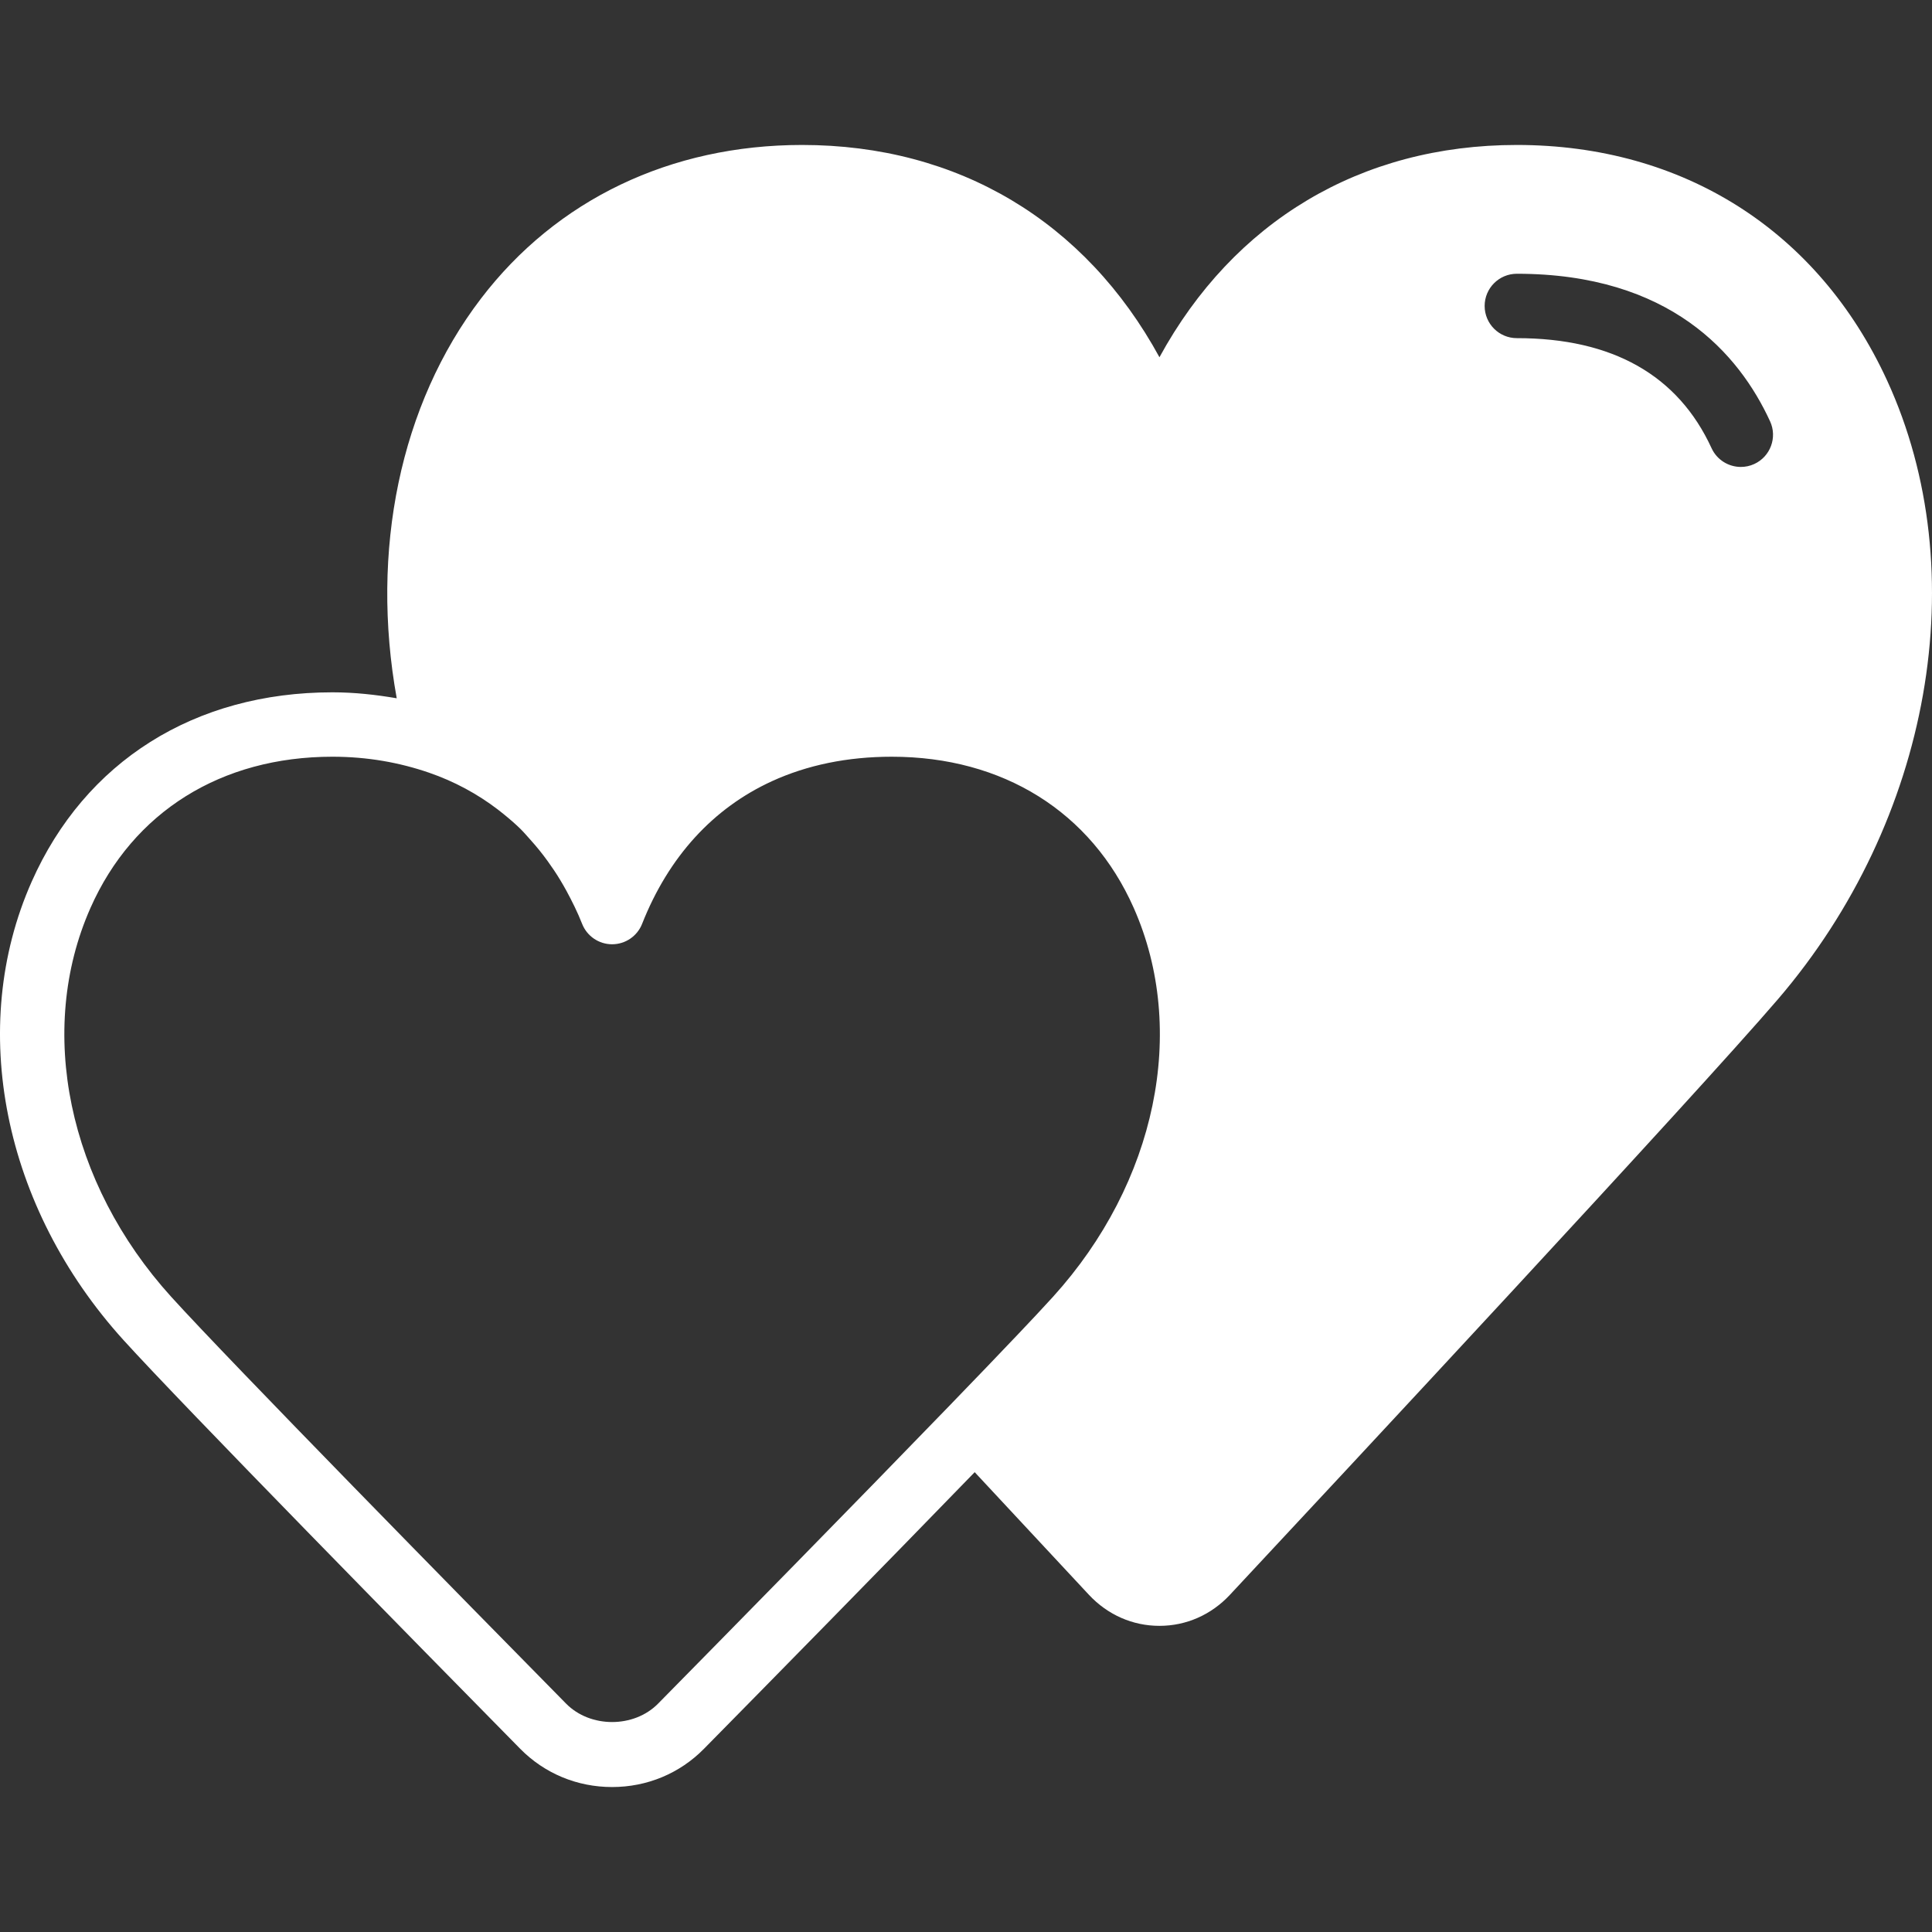
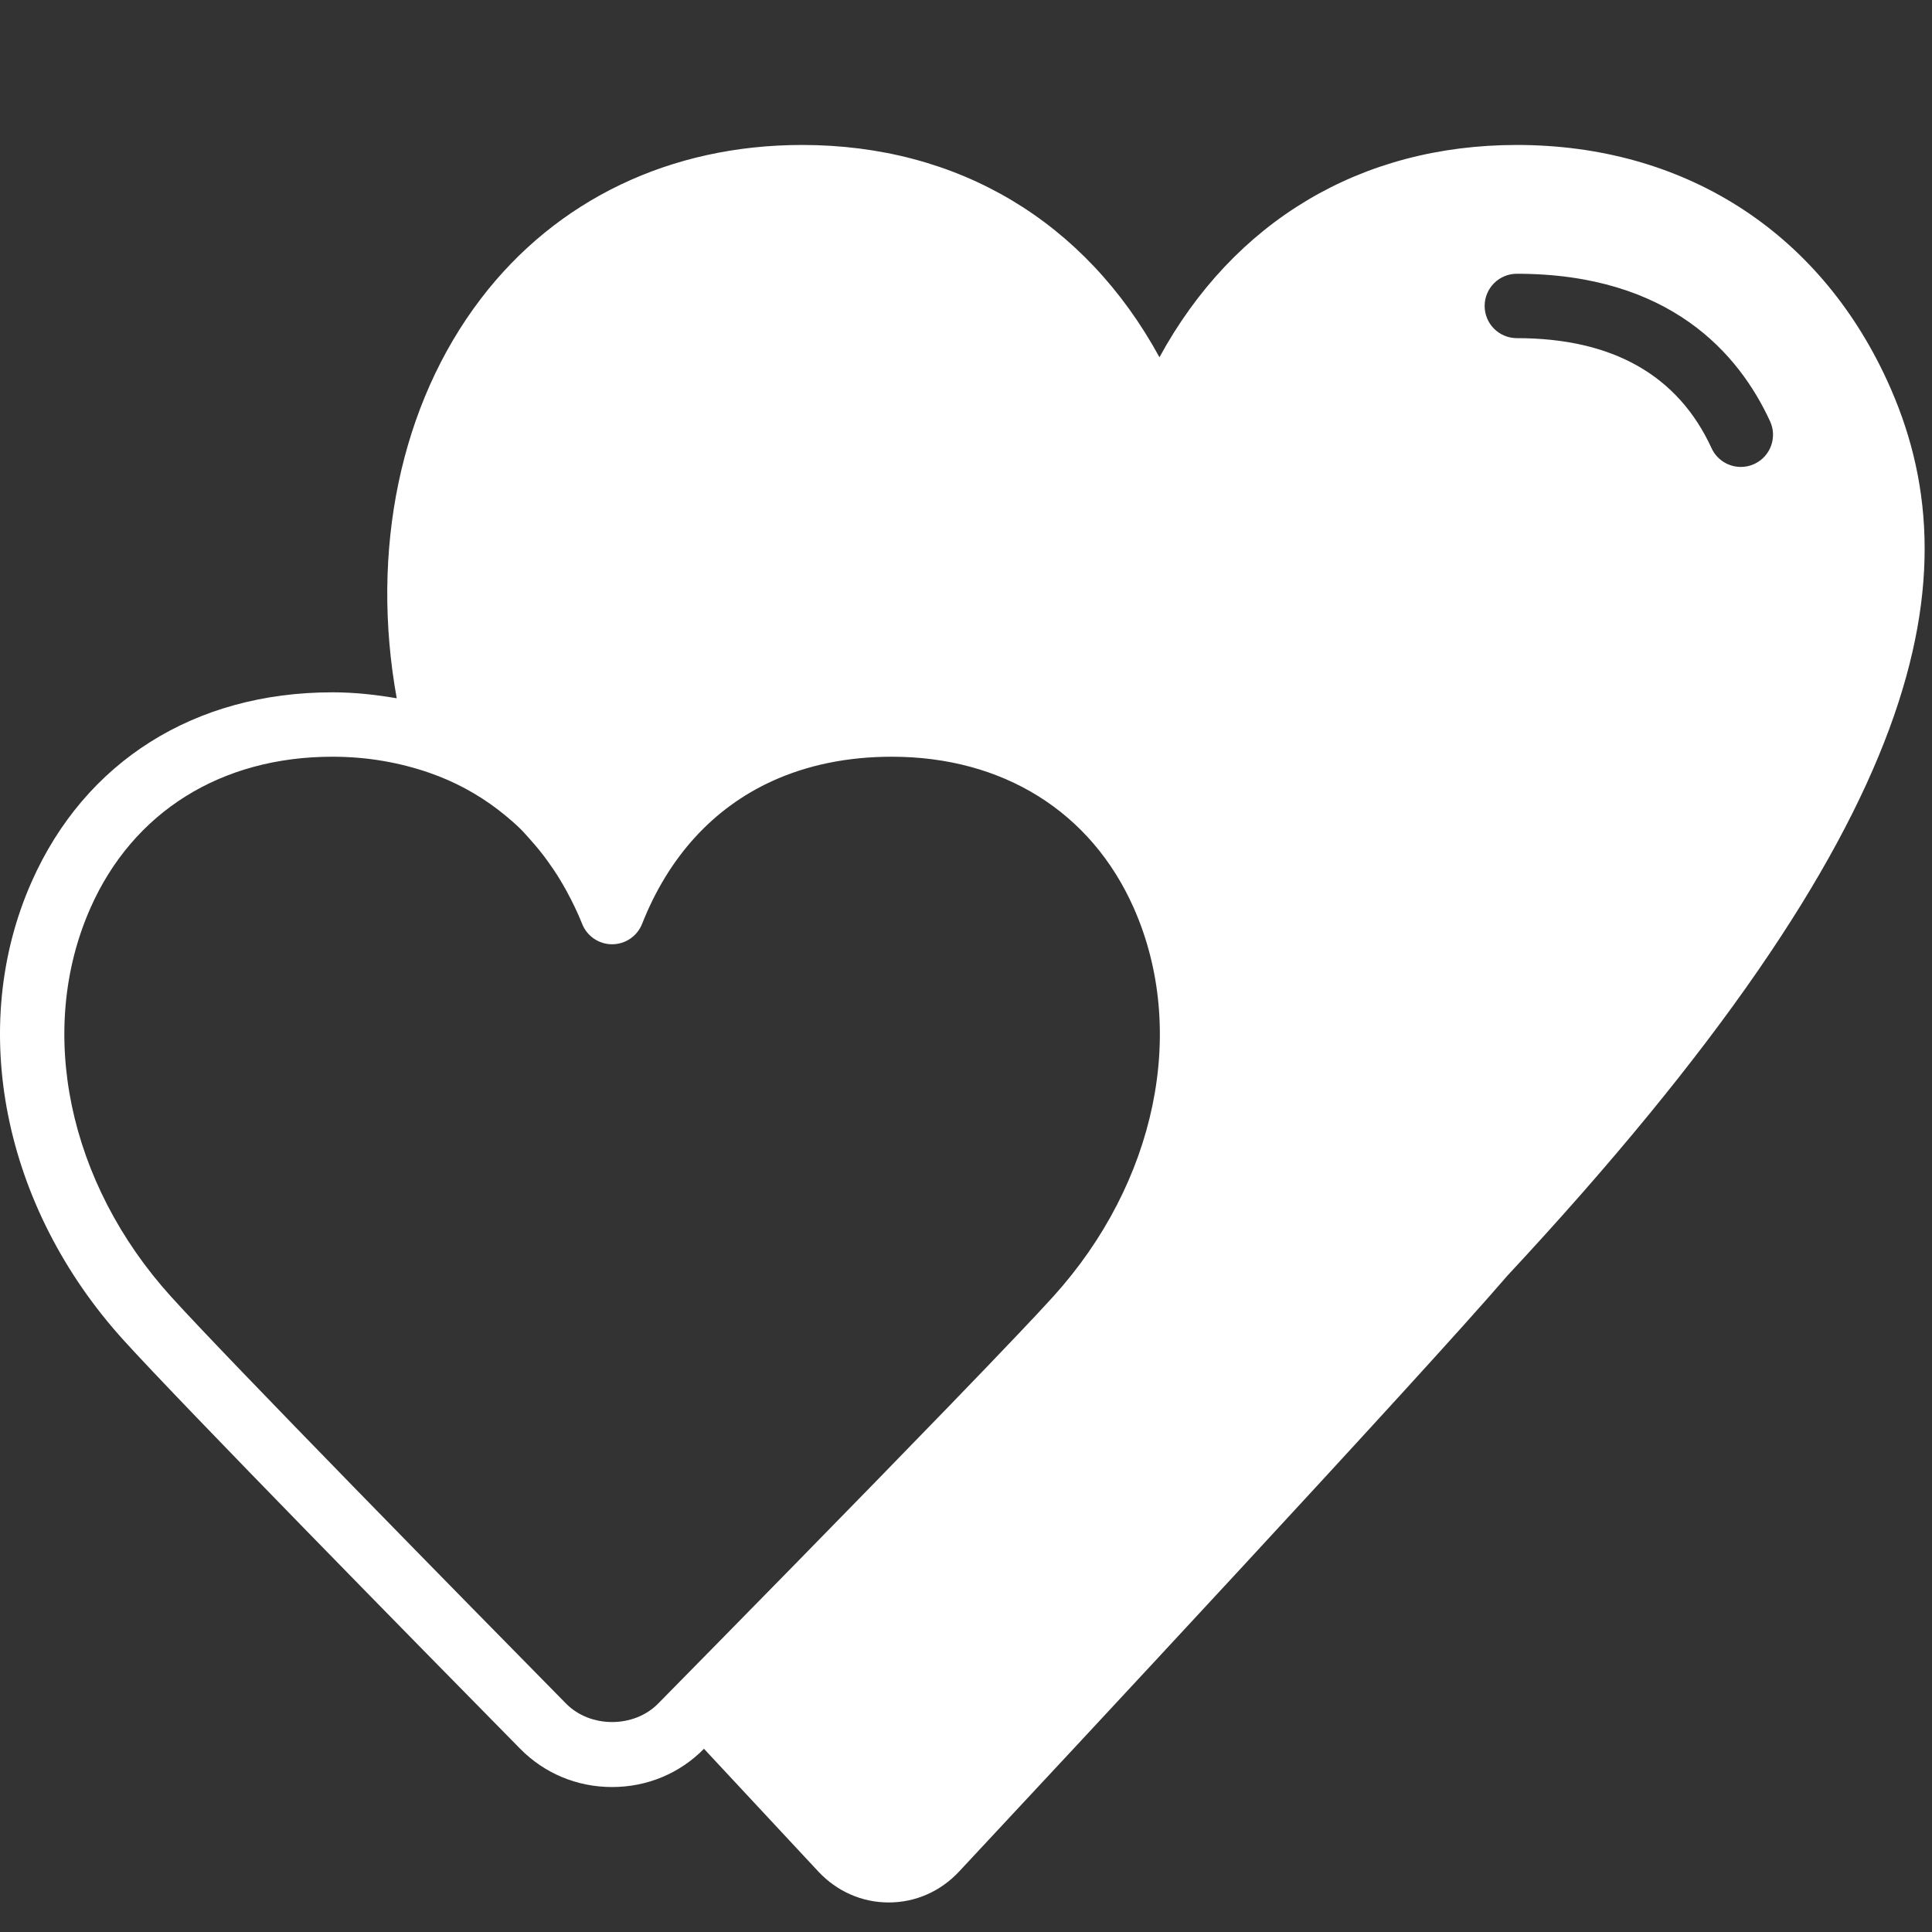
<svg xmlns="http://www.w3.org/2000/svg" id="Layer_1" x="0px" y="0px" viewBox="0 0 512.039 512.039" style="enable-background:new 0 0 512.039 512.039;" xml:space="preserve" width="512px" height="512px" class="">
  <rect x="0" y="0" width="512.039" height="512.039" fill="#333333" stroke="none" />
  <g>
    <g>
      <g>
-         <path d="M500.135,100.832c-18.227-39.663-53.99-62.413-98.125-62.413c-41.404,0-75.059,20.258-94.72,56.26 c-19.652-36.002-53.316-56.26-94.711-56.26c-34.842,0-65.067,14.464-85.12,40.73c-21.453,28.083-29.363,66.859-22.315,105.916 c-5.487-0.939-11.128-1.579-17.041-1.579c-36.514,0-65.579,18.304-79.718,50.21c-17.109,38.588-7.561,86.255,24.328,121.446 c15.761,17.391,78.788,81.562,105.156,108.339c6.434,6.537,15.087,10.138,24.354,10.138c9.276,0,17.92-3.601,24.354-10.138 c16.452-16.7,47.147-47.932,71.748-73.31c11.998,12.902,22.656,24.346,30.293,32.521c4.949,5.291,11.58,8.209,18.671,8.209 c7.091,0,13.73-2.918,18.671-8.218c28.467-30.49,123.068-132.002,145.212-157.807C511.825,217.509,523.465,151.58,500.135,100.832 z M279.087,343.683c-1.058,1.169-2.415,2.645-3.994,4.326c-0.29,0.316-0.657,0.7-0.964,1.032 c-1.425,1.519-2.987,3.174-4.787,5.069c-0.273,0.282-0.546,0.572-0.828,0.862c-2.108,2.219-4.412,4.634-6.989,7.322 c-0.026,0.026-0.043,0.043-0.068,0.068c-2.773,2.893-5.828,6.059-9.148,9.489v0.009c-25.31,26.172-60.023,61.508-77.892,79.65 c-6.4,6.511-17.98,6.511-24.388,0c-26.291-26.701-89.122-90.667-104.661-107.827c-27.366-30.191-35.755-70.647-21.385-103.066 c11.281-25.464,34.654-40.064,64.119-40.064c9.284,0,17.783,1.545,25.583,4.224c6.741,2.321,12.86,5.641,18.313,9.813 c0.486,0.367,0.964,0.751,1.434,1.135c1.57,1.271,3.106,2.586,4.557,4.011c0.913,0.913,1.758,1.911,2.628,2.876 c1.613,1.784,3.132,3.669,4.565,5.658c1.143,1.587,2.244,3.208,3.277,4.932c0.563,0.939,1.126,1.894,1.656,2.876 c1.51,2.799,2.953,5.683,4.173,8.789c1.289,3.251,4.437,5.393,7.936,5.393c3.507,0,6.656-2.142,7.945-5.393 c7.049-17.86,18.876-30.703,34.423-37.828c9.327-4.267,19.985-6.485,31.761-6.485c29.466,0,52.83,14.601,64.119,40.064 C314.842,273.035,306.454,313.492,279.087,343.683z M464.935,122.976c-1.152,0.529-2.364,0.777-3.558,0.777 c-3.226,0-6.323-1.843-7.757-4.966c-8.9-19.354-26.257-29.167-51.61-29.167c-4.71,0-8.533-3.814-8.533-8.533 c0-4.71,3.823-8.533,8.533-8.533c40.619,0,58.914,21.265,67.115,39.108C471.096,115.936,469.218,121.005,464.935,122.976z" data-original="#000000" class="active-path" data-old_color="#000000" fill="#FFFFFF" />
+         <path d="M500.135,100.832c-18.227-39.663-53.99-62.413-98.125-62.413c-41.404,0-75.059,20.258-94.72,56.26 c-19.652-36.002-53.316-56.26-94.711-56.26c-34.842,0-65.067,14.464-85.12,40.73c-21.453,28.083-29.363,66.859-22.315,105.916 c-5.487-0.939-11.128-1.579-17.041-1.579c-36.514,0-65.579,18.304-79.718,50.21c-17.109,38.588-7.561,86.255,24.328,121.446 c15.761,17.391,78.788,81.562,105.156,108.339c6.434,6.537,15.087,10.138,24.354,10.138c9.276,0,17.92-3.601,24.354-10.138 c11.998,12.902,22.656,24.346,30.293,32.521c4.949,5.291,11.58,8.209,18.671,8.209 c7.091,0,13.73-2.918,18.671-8.218c28.467-30.49,123.068-132.002,145.212-157.807C511.825,217.509,523.465,151.58,500.135,100.832 z M279.087,343.683c-1.058,1.169-2.415,2.645-3.994,4.326c-0.29,0.316-0.657,0.7-0.964,1.032 c-1.425,1.519-2.987,3.174-4.787,5.069c-0.273,0.282-0.546,0.572-0.828,0.862c-2.108,2.219-4.412,4.634-6.989,7.322 c-0.026,0.026-0.043,0.043-0.068,0.068c-2.773,2.893-5.828,6.059-9.148,9.489v0.009c-25.31,26.172-60.023,61.508-77.892,79.65 c-6.4,6.511-17.98,6.511-24.388,0c-26.291-26.701-89.122-90.667-104.661-107.827c-27.366-30.191-35.755-70.647-21.385-103.066 c11.281-25.464,34.654-40.064,64.119-40.064c9.284,0,17.783,1.545,25.583,4.224c6.741,2.321,12.86,5.641,18.313,9.813 c0.486,0.367,0.964,0.751,1.434,1.135c1.57,1.271,3.106,2.586,4.557,4.011c0.913,0.913,1.758,1.911,2.628,2.876 c1.613,1.784,3.132,3.669,4.565,5.658c1.143,1.587,2.244,3.208,3.277,4.932c0.563,0.939,1.126,1.894,1.656,2.876 c1.51,2.799,2.953,5.683,4.173,8.789c1.289,3.251,4.437,5.393,7.936,5.393c3.507,0,6.656-2.142,7.945-5.393 c7.049-17.86,18.876-30.703,34.423-37.828c9.327-4.267,19.985-6.485,31.761-6.485c29.466,0,52.83,14.601,64.119,40.064 C314.842,273.035,306.454,313.492,279.087,343.683z M464.935,122.976c-1.152,0.529-2.364,0.777-3.558,0.777 c-3.226,0-6.323-1.843-7.757-4.966c-8.9-19.354-26.257-29.167-51.61-29.167c-4.71,0-8.533-3.814-8.533-8.533 c0-4.71,3.823-8.533,8.533-8.533c40.619,0,58.914,21.265,67.115,39.108C471.096,115.936,469.218,121.005,464.935,122.976z" data-original="#000000" class="active-path" data-old_color="#000000" fill="#FFFFFF" />
      </g>
    </g>
  </g>
</svg>